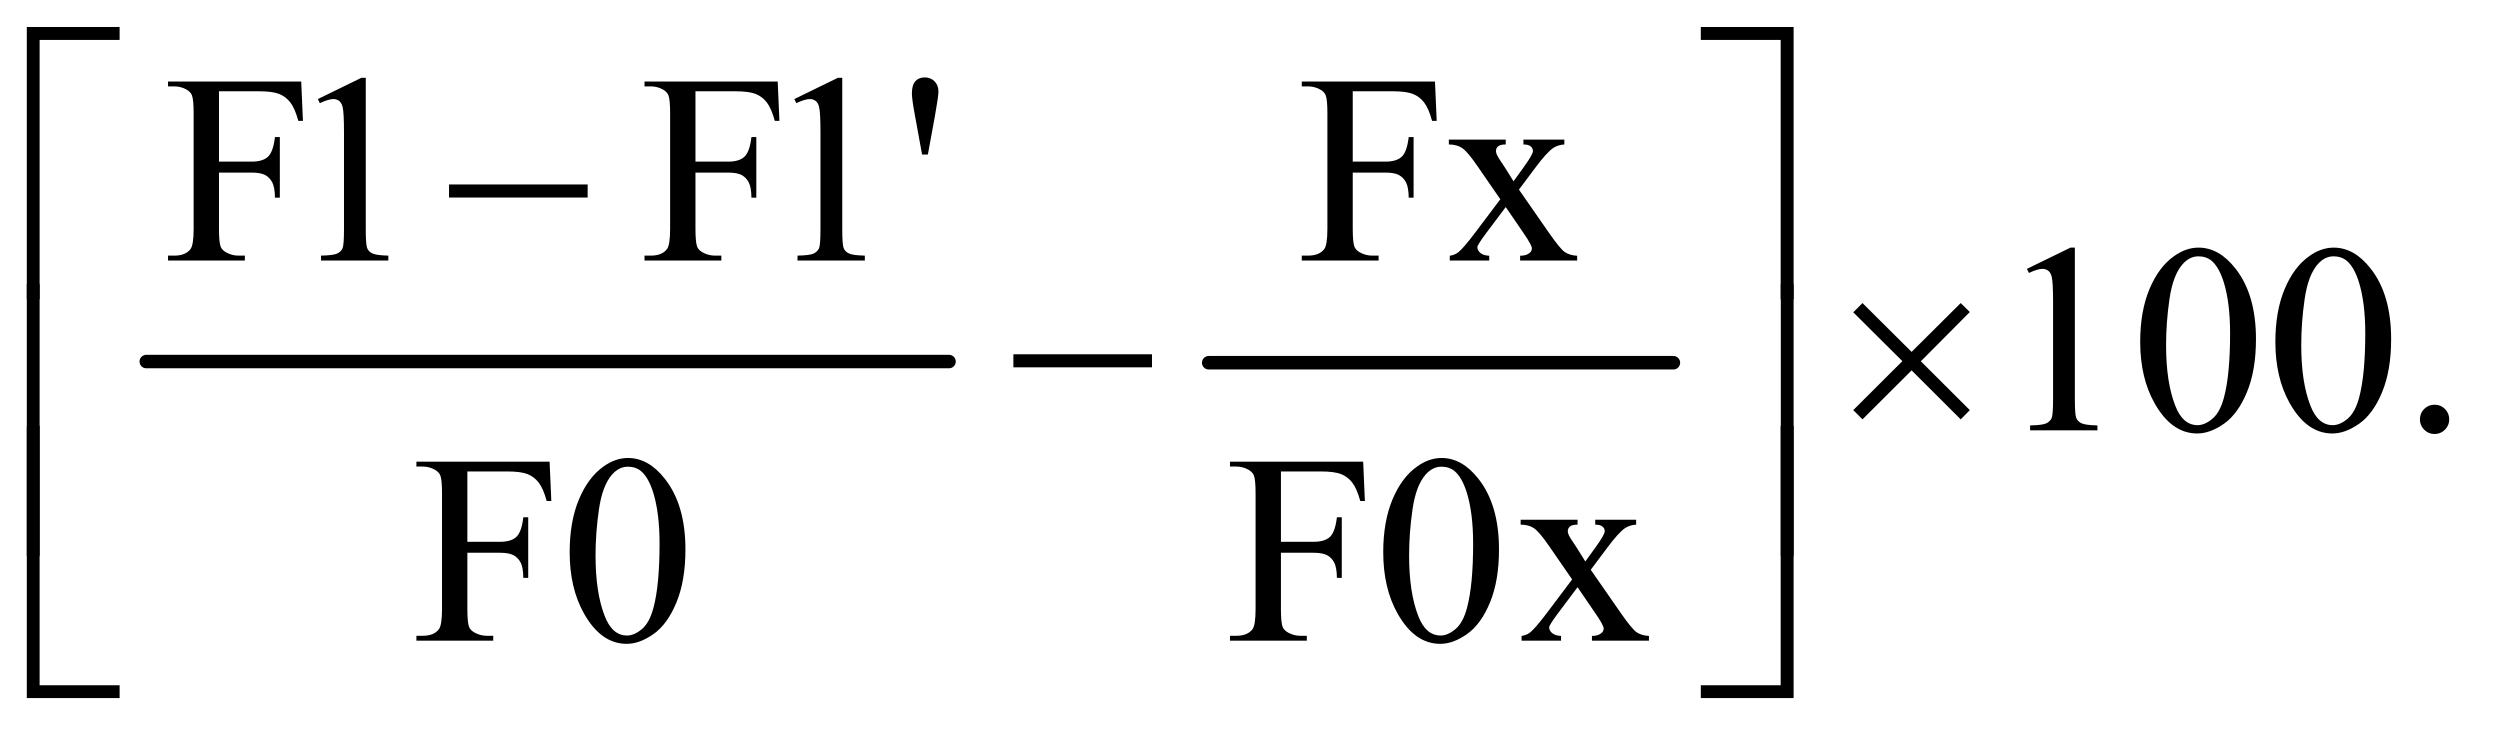
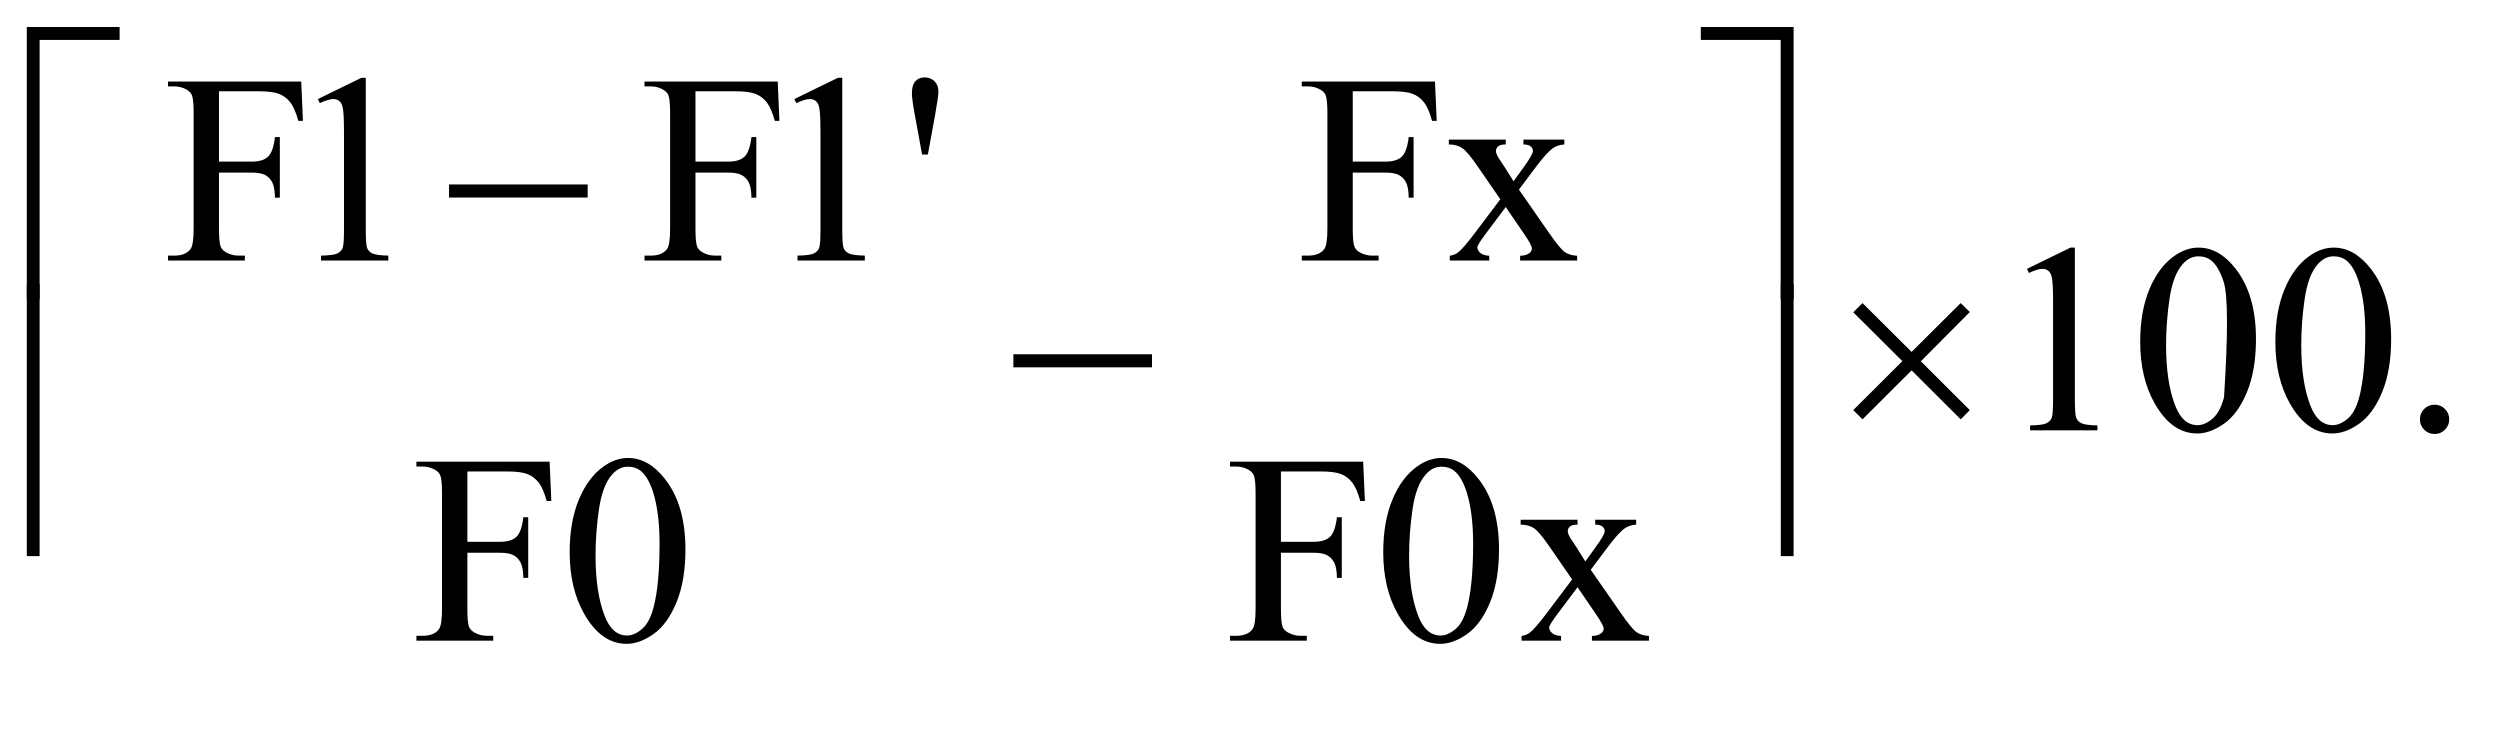
<svg xmlns="http://www.w3.org/2000/svg" stroke-dasharray="none" shape-rendering="auto" font-family="'Dialog'" text-rendering="auto" width="145" fill-opacity="1" color-interpolation="auto" color-rendering="auto" preserveAspectRatio="xMidYMid meet" font-size="12px" viewBox="0 0 145 43" fill="black" stroke="black" image-rendering="auto" stroke-miterlimit="10" stroke-linecap="square" stroke-linejoin="miter" font-style="normal" stroke-width="1" height="43" stroke-dashoffset="0" font-weight="normal" stroke-opacity="1">
  <defs id="genericDefs" />
  <g>
    <defs id="defs1">
      <clipPath clipPathUnits="userSpaceOnUse" id="clipPath1">
        <path d="M1.003 1.078 L92.751 1.078 L92.751 27.861 L1.003 27.861 L1.003 1.078 Z" />
      </clipPath>
      <clipPath clipPathUnits="userSpaceOnUse" id="clipPath2">
        <path d="M32.051 34.542 L32.051 892.989 L2963.292 892.989 L2963.292 34.542 Z" />
      </clipPath>
    </defs>
    <g stroke-width="16" transform="scale(1.576,1.576) translate(-1.003,-1.078) matrix(0.031,0,0,0.031,0,0)" stroke-linejoin="round" stroke-linecap="round">
-       <line y2="464" fill="none" x1="206" clip-path="url(#clipPath2)" x2="1159" y1="464" />
-     </g>
+       </g>
    <g stroke-width="16" transform="matrix(0.049,0,0,0.049,-1.581,-1.698)" stroke-linejoin="round" stroke-linecap="round">
-       <line y2="464" fill="none" x1="1463" clip-path="url(#clipPath2)" x2="2013" y1="464" />
-     </g>
+       </g>
    <g transform="matrix(0.049,0,0,0.049,-1.581,-1.698)">
      <path d="M291.469 142.688 L291.469 225.969 L330.062 225.969 Q343.344 225.969 349.516 220.109 Q355.688 214.25 357.719 196.906 L363.5 196.906 L363.5 268.625 L357.719 268.625 Q357.562 256.281 354.516 250.5 Q351.469 244.719 346.078 241.828 Q340.688 238.938 330.062 238.938 L291.469 238.938 L291.469 305.5 Q291.469 321.594 293.5 326.75 Q295.062 330.656 300.062 333.469 Q306.938 337.219 314.438 337.219 L322.094 337.219 L322.094 343 L231.156 343 L231.156 337.219 L238.656 337.219 Q251.781 337.219 257.719 329.562 Q261.469 324.562 261.469 305.5 L261.469 168.625 Q261.469 152.531 259.438 147.375 Q257.875 143.469 253.031 140.656 Q246.312 136.906 238.656 136.906 L231.156 136.906 L231.156 131.125 L388.812 131.125 L390.844 177.688 L385.375 177.688 Q381.312 162.844 375.922 155.891 Q370.531 148.938 362.641 145.812 Q354.75 142.688 338.188 142.688 L291.469 142.688 ZM408.5 151.906 L460.062 126.75 L465.219 126.75 L465.219 305.656 Q465.219 323.469 466.703 327.844 Q468.188 332.219 472.875 334.562 Q477.562 336.906 491.938 337.219 L491.938 343 L412.25 343 L412.25 337.219 Q427.25 336.906 431.625 334.641 Q436 332.375 437.719 328.547 Q439.438 324.719 439.438 305.656 L439.438 191.281 Q439.438 168.156 437.875 161.594 Q436.781 156.594 433.891 154.25 Q431 151.906 426.938 151.906 Q421.156 151.906 410.844 156.75 L408.5 151.906 ZM855.469 142.688 L855.469 225.969 L894.062 225.969 Q907.344 225.969 913.516 220.109 Q919.688 214.25 921.719 196.906 L927.5 196.906 L927.5 268.625 L921.719 268.625 Q921.562 256.281 918.516 250.5 Q915.469 244.719 910.078 241.828 Q904.688 238.938 894.062 238.938 L855.469 238.938 L855.469 305.5 Q855.469 321.594 857.5 326.75 Q859.062 330.656 864.062 333.469 Q870.938 337.219 878.438 337.219 L886.094 337.219 L886.094 343 L795.156 343 L795.156 337.219 L802.656 337.219 Q815.781 337.219 821.719 329.562 Q825.469 324.562 825.469 305.5 L825.469 168.625 Q825.469 152.531 823.438 147.375 Q821.875 143.469 817.031 140.656 Q810.312 136.906 802.656 136.906 L795.156 136.906 L795.156 131.125 L952.812 131.125 L954.844 177.688 L949.375 177.688 Q945.312 162.844 939.922 155.891 Q934.531 148.938 926.641 145.812 Q918.75 142.688 902.188 142.688 L855.469 142.688 ZM972.5 151.906 L1024.062 126.75 L1029.219 126.75 L1029.219 305.656 Q1029.219 323.469 1030.703 327.844 Q1032.188 332.219 1036.875 334.562 Q1041.562 336.906 1055.938 337.219 L1055.938 343 L976.25 343 L976.25 337.219 Q991.25 336.906 995.625 334.641 Q1000 332.375 1001.719 328.547 Q1003.438 324.719 1003.438 305.656 L1003.438 191.281 Q1003.438 168.156 1001.875 161.594 Q1000.781 156.594 997.891 154.25 Q995 151.906 990.938 151.906 Q985.156 151.906 974.844 156.75 L972.5 151.906 ZM1123.688 217.531 L1115.25 171.281 Q1111.656 152.062 1111.656 145.344 Q1111.656 135.344 1115.719 130.812 Q1119.781 126.281 1126.812 126.281 Q1133.844 126.281 1138.453 130.891 Q1143.062 135.5 1143.062 143 Q1143.062 148.781 1139 171.438 L1130.562 217.531 L1123.688 217.531 ZM1633.469 142.688 L1633.469 225.969 L1672.062 225.969 Q1685.344 225.969 1691.516 220.109 Q1697.688 214.25 1699.719 196.906 L1705.5 196.906 L1705.5 268.625 L1699.719 268.625 Q1699.562 256.281 1696.516 250.5 Q1693.469 244.719 1688.078 241.828 Q1682.688 238.938 1672.062 238.938 L1633.469 238.938 L1633.469 305.5 Q1633.469 321.594 1635.5 326.75 Q1637.062 330.656 1642.062 333.469 Q1648.938 337.219 1656.438 337.219 L1664.094 337.219 L1664.094 343 L1573.156 343 L1573.156 337.219 L1580.656 337.219 Q1593.781 337.219 1599.719 329.562 Q1603.469 324.562 1603.469 305.5 L1603.469 168.625 Q1603.469 152.531 1601.438 147.375 Q1599.875 143.469 1595.031 140.656 Q1588.312 136.906 1580.656 136.906 L1573.156 136.906 L1573.156 131.125 L1730.812 131.125 L1732.844 177.688 L1727.375 177.688 Q1723.312 162.844 1717.922 155.891 Q1712.531 148.938 1704.641 145.812 Q1696.75 142.688 1680.188 142.688 L1633.469 142.688 ZM1747.219 199.875 L1814.562 199.875 L1814.562 205.656 Q1808.156 205.656 1805.578 207.844 Q1803 210.031 1803 213.625 Q1803 217.375 1808.469 225.188 Q1810.188 227.688 1813.625 233 L1823.781 249.25 L1835.5 233 Q1846.75 217.531 1846.75 213.469 Q1846.75 210.188 1844.094 207.922 Q1841.438 205.656 1835.5 205.656 L1835.5 199.875 L1883.938 199.875 L1883.938 205.656 Q1876.281 206.125 1870.656 209.875 Q1863 215.188 1849.719 233 L1830.188 259.094 L1865.812 310.344 Q1878.938 329.25 1884.562 333.078 Q1890.188 336.906 1899.094 337.375 L1899.094 343 L1831.594 343 L1831.594 337.375 Q1838.625 337.375 1842.531 334.25 Q1845.5 332.062 1845.5 328.469 Q1845.5 324.875 1835.5 310.344 L1814.562 279.719 L1791.594 310.344 Q1780.969 324.562 1780.969 327.219 Q1780.969 330.969 1784.484 334.016 Q1788 337.062 1795.031 337.375 L1795.031 343 L1748.312 343 L1748.312 337.375 Q1753.938 336.594 1758.156 333.469 Q1764.094 328.938 1778.156 310.344 L1808.156 270.5 L1780.969 231.125 Q1769.406 214.25 1763.078 209.953 Q1756.75 205.656 1747.219 205.656 L1747.219 199.875 Z" stroke="none" clip-path="url(#clipPath2)" />
    </g>
    <g transform="matrix(0.049,0,0,0.049,-1.581,-1.698)">
-       <path d="M2431.5 352.906 L2483.062 327.75 L2488.219 327.75 L2488.219 506.656 Q2488.219 524.469 2489.703 528.844 Q2491.188 533.219 2495.875 535.562 Q2500.562 537.906 2514.938 538.219 L2514.938 544 L2435.25 544 L2435.25 538.219 Q2450.25 537.906 2454.625 535.641 Q2459 533.375 2460.719 529.547 Q2462.438 525.719 2462.438 506.656 L2462.438 392.281 Q2462.438 369.156 2460.875 362.594 Q2459.781 357.594 2456.891 355.25 Q2454 352.906 2449.938 352.906 Q2444.156 352.906 2433.844 357.75 L2431.5 352.906 ZM2565.562 439.312 Q2565.562 403.062 2576.5 376.891 Q2587.438 350.719 2605.562 337.906 Q2619.625 327.75 2634.625 327.75 Q2659 327.75 2678.375 352.594 Q2702.594 383.375 2702.594 436.031 Q2702.594 472.906 2691.969 498.688 Q2681.344 524.469 2664.859 536.109 Q2648.375 547.75 2633.062 547.75 Q2602.75 547.75 2582.594 511.969 Q2565.562 481.812 2565.562 439.312 ZM2596.188 443.219 Q2596.188 486.969 2606.969 514.625 Q2615.875 537.906 2633.531 537.906 Q2641.969 537.906 2651.031 530.328 Q2660.094 522.75 2664.781 504.938 Q2671.969 478.062 2671.969 429.156 Q2671.969 392.906 2664.469 368.688 Q2658.844 350.719 2649.938 343.219 Q2643.531 338.062 2634.469 338.062 Q2623.844 338.062 2615.562 347.594 Q2604.312 360.562 2600.25 388.375 Q2596.188 416.188 2596.188 443.219 ZM2725.562 439.312 Q2725.562 403.062 2736.5 376.891 Q2747.438 350.719 2765.562 337.906 Q2779.625 327.75 2794.625 327.75 Q2819 327.75 2838.375 352.594 Q2862.594 383.375 2862.594 436.031 Q2862.594 472.906 2851.969 498.688 Q2841.344 524.469 2824.859 536.109 Q2808.375 547.75 2793.062 547.75 Q2762.75 547.75 2742.594 511.969 Q2725.562 481.812 2725.562 439.312 ZM2756.188 443.219 Q2756.188 486.969 2766.969 514.625 Q2775.875 537.906 2793.531 537.906 Q2801.969 537.906 2811.031 530.328 Q2820.094 522.75 2824.781 504.938 Q2831.969 478.062 2831.969 429.156 Q2831.969 392.906 2824.469 368.688 Q2818.844 350.719 2809.938 343.219 Q2803.531 338.062 2794.469 338.062 Q2783.844 338.062 2775.562 347.594 Q2764.312 360.562 2760.25 388.375 Q2756.188 416.188 2756.188 443.219 ZM2914 513.688 Q2921.344 513.688 2926.344 518.766 Q2931.344 523.844 2931.344 531.031 Q2931.344 538.219 2926.266 543.297 Q2921.188 548.375 2914 548.375 Q2906.812 548.375 2901.734 543.297 Q2896.656 538.219 2896.656 531.031 Q2896.656 523.688 2901.734 518.688 Q2906.812 513.688 2914 513.688 Z" stroke="none" clip-path="url(#clipPath2)" />
+       <path d="M2431.5 352.906 L2483.062 327.75 L2488.219 327.75 L2488.219 506.656 Q2488.219 524.469 2489.703 528.844 Q2491.188 533.219 2495.875 535.562 Q2500.562 537.906 2514.938 538.219 L2514.938 544 L2435.25 544 L2435.25 538.219 Q2450.25 537.906 2454.625 535.641 Q2459 533.375 2460.719 529.547 Q2462.438 525.719 2462.438 506.656 L2462.438 392.281 Q2462.438 369.156 2460.875 362.594 Q2459.781 357.594 2456.891 355.25 Q2454 352.906 2449.938 352.906 Q2444.156 352.906 2433.844 357.75 L2431.5 352.906 ZM2565.562 439.312 Q2565.562 403.062 2576.5 376.891 Q2587.438 350.719 2605.562 337.906 Q2619.625 327.75 2634.625 327.75 Q2659 327.75 2678.375 352.594 Q2702.594 383.375 2702.594 436.031 Q2702.594 472.906 2691.969 498.688 Q2681.344 524.469 2664.859 536.109 Q2648.375 547.75 2633.062 547.75 Q2602.75 547.75 2582.594 511.969 Q2565.562 481.812 2565.562 439.312 ZM2596.188 443.219 Q2596.188 486.969 2606.969 514.625 Q2615.875 537.906 2633.531 537.906 Q2641.969 537.906 2651.031 530.328 Q2660.094 522.75 2664.781 504.938 Q2671.969 392.906 2664.469 368.688 Q2658.844 350.719 2649.938 343.219 Q2643.531 338.062 2634.469 338.062 Q2623.844 338.062 2615.562 347.594 Q2604.312 360.562 2600.25 388.375 Q2596.188 416.188 2596.188 443.219 ZM2725.562 439.312 Q2725.562 403.062 2736.5 376.891 Q2747.438 350.719 2765.562 337.906 Q2779.625 327.75 2794.625 327.75 Q2819 327.75 2838.375 352.594 Q2862.594 383.375 2862.594 436.031 Q2862.594 472.906 2851.969 498.688 Q2841.344 524.469 2824.859 536.109 Q2808.375 547.75 2793.062 547.75 Q2762.75 547.75 2742.594 511.969 Q2725.562 481.812 2725.562 439.312 ZM2756.188 443.219 Q2756.188 486.969 2766.969 514.625 Q2775.875 537.906 2793.531 537.906 Q2801.969 537.906 2811.031 530.328 Q2820.094 522.75 2824.781 504.938 Q2831.969 478.062 2831.969 429.156 Q2831.969 392.906 2824.469 368.688 Q2818.844 350.719 2809.938 343.219 Q2803.531 338.062 2794.469 338.062 Q2783.844 338.062 2775.562 347.594 Q2764.312 360.562 2760.25 388.375 Q2756.188 416.188 2756.188 443.219 ZM2914 513.688 Q2921.344 513.688 2926.344 518.766 Q2931.344 523.844 2931.344 531.031 Q2931.344 538.219 2926.266 543.297 Q2921.188 548.375 2914 548.375 Q2906.812 548.375 2901.734 543.297 Q2896.656 538.219 2896.656 531.031 Q2896.656 523.688 2901.734 518.688 Q2906.812 513.688 2914 513.688 Z" stroke="none" clip-path="url(#clipPath2)" />
    </g>
    <g transform="matrix(0.049,0,0,0.049,-1.581,-1.698)">
      <path d="M585.469 592.688 L585.469 675.969 L624.062 675.969 Q637.344 675.969 643.516 670.109 Q649.688 664.25 651.719 646.906 L657.5 646.906 L657.5 718.625 L651.719 718.625 Q651.562 706.281 648.516 700.5 Q645.469 694.719 640.078 691.828 Q634.688 688.938 624.062 688.938 L585.469 688.938 L585.469 755.5 Q585.469 771.594 587.5 776.75 Q589.062 780.656 594.062 783.469 Q600.938 787.219 608.438 787.219 L616.094 787.219 L616.094 793 L525.156 793 L525.156 787.219 L532.656 787.219 Q545.781 787.219 551.719 779.562 Q555.469 774.562 555.469 755.5 L555.469 618.625 Q555.469 602.531 553.438 597.375 Q551.875 593.469 547.031 590.656 Q540.312 586.906 532.656 586.906 L525.156 586.906 L525.156 581.125 L682.812 581.125 L684.844 627.688 L679.375 627.688 Q675.312 612.844 669.922 605.891 Q664.531 598.938 656.641 595.812 Q648.75 592.688 632.188 592.688 L585.469 592.688 ZM706.562 688.312 Q706.562 652.062 717.5 625.891 Q728.438 599.719 746.562 586.906 Q760.625 576.75 775.625 576.75 Q800 576.75 819.375 601.594 Q843.594 632.375 843.594 685.031 Q843.594 721.906 832.969 747.688 Q822.344 773.469 805.859 785.109 Q789.375 796.75 774.062 796.75 Q743.75 796.75 723.594 760.969 Q706.562 730.812 706.562 688.312 ZM737.188 692.219 Q737.188 735.969 747.969 763.625 Q756.875 786.906 774.531 786.906 Q782.969 786.906 792.031 779.328 Q801.094 771.75 805.781 753.938 Q812.969 727.062 812.969 678.156 Q812.969 641.906 805.469 617.688 Q799.844 599.719 790.938 592.219 Q784.531 587.062 775.469 587.062 Q764.844 587.062 756.562 596.594 Q745.312 609.562 741.25 637.375 Q737.188 665.188 737.188 692.219 ZM1548.469 592.688 L1548.469 675.969 L1587.062 675.969 Q1600.344 675.969 1606.516 670.109 Q1612.688 664.25 1614.719 646.906 L1620.5 646.906 L1620.5 718.625 L1614.719 718.625 Q1614.562 706.281 1611.516 700.5 Q1608.469 694.719 1603.078 691.828 Q1597.688 688.938 1587.062 688.938 L1548.469 688.938 L1548.469 755.5 Q1548.469 771.594 1550.5 776.75 Q1552.062 780.656 1557.062 783.469 Q1563.938 787.219 1571.438 787.219 L1579.094 787.219 L1579.094 793 L1488.156 793 L1488.156 787.219 L1495.656 787.219 Q1508.781 787.219 1514.719 779.562 Q1518.469 774.562 1518.469 755.5 L1518.469 618.625 Q1518.469 602.531 1516.438 597.375 Q1514.875 593.469 1510.031 590.656 Q1503.312 586.906 1495.656 586.906 L1488.156 586.906 L1488.156 581.125 L1645.812 581.125 L1647.844 627.688 L1642.375 627.688 Q1638.312 612.844 1632.922 605.891 Q1627.531 598.938 1619.641 595.812 Q1611.75 592.688 1595.188 592.688 L1548.469 592.688 ZM1669.562 688.312 Q1669.562 652.062 1680.5 625.891 Q1691.438 599.719 1709.562 586.906 Q1723.625 576.75 1738.625 576.75 Q1763 576.75 1782.375 601.594 Q1806.594 632.375 1806.594 685.031 Q1806.594 721.906 1795.969 747.688 Q1785.344 773.469 1768.859 785.109 Q1752.375 796.75 1737.062 796.75 Q1706.75 796.75 1686.594 760.969 Q1669.562 730.812 1669.562 688.312 ZM1700.188 692.219 Q1700.188 735.969 1710.969 763.625 Q1719.875 786.906 1737.531 786.906 Q1745.969 786.906 1755.031 779.328 Q1764.094 771.75 1768.781 753.938 Q1775.969 727.062 1775.969 678.156 Q1775.969 641.906 1768.469 617.688 Q1762.844 599.719 1753.938 592.219 Q1747.531 587.062 1738.469 587.062 Q1727.844 587.062 1719.562 596.594 Q1708.312 609.562 1704.25 637.375 Q1700.188 665.188 1700.188 692.219 ZM1832.219 649.875 L1899.562 649.875 L1899.562 655.656 Q1893.156 655.656 1890.578 657.844 Q1888 660.031 1888 663.625 Q1888 667.375 1893.469 675.188 Q1895.188 677.688 1898.625 683 L1908.781 699.25 L1920.5 683 Q1931.75 667.531 1931.75 663.469 Q1931.75 660.188 1929.094 657.922 Q1926.438 655.656 1920.5 655.656 L1920.5 649.875 L1968.938 649.875 L1968.938 655.656 Q1961.281 656.125 1955.656 659.875 Q1948 665.188 1934.719 683 L1915.188 709.094 L1950.812 760.344 Q1963.938 779.25 1969.562 783.078 Q1975.188 786.906 1984.094 787.375 L1984.094 793 L1916.594 793 L1916.594 787.375 Q1923.625 787.375 1927.531 784.25 Q1930.5 782.062 1930.5 778.469 Q1930.5 774.875 1920.5 760.344 L1899.562 729.719 L1876.594 760.344 Q1865.969 774.562 1865.969 777.219 Q1865.969 780.969 1869.484 784.016 Q1873 787.062 1880.031 787.375 L1880.031 793 L1833.312 793 L1833.312 787.375 Q1838.938 786.594 1843.156 783.469 Q1849.094 778.938 1863.156 760.344 L1893.156 720.5 L1865.969 681.125 Q1854.406 664.25 1848.078 659.953 Q1841.75 655.656 1832.219 655.656 L1832.219 649.875 Z" stroke="none" clip-path="url(#clipPath2)" />
    </g>
    <g transform="matrix(0.049,0,0,0.049,-1.581,-1.698)">
      <path d="M563.781 253 L727.844 253 L727.844 268.469 L563.781 268.469 L563.781 253 Z" stroke="none" clip-path="url(#clipPath2)" />
    </g>
    <g transform="matrix(0.049,0,0,0.049,-1.581,-1.698)">
      <path d="M79.156 388.938 L64 388.938 L64 66.594 L173.844 66.594 L173.844 81.906 L79.156 81.906 L79.156 388.938 ZM2045.469 66.594 L2155.312 66.594 L2155.312 388.938 L2140 388.938 L2140 81.906 L2045.469 81.906 L2045.469 66.594 Z" stroke="none" clip-path="url(#clipPath2)" />
    </g>
    <g transform="matrix(0.049,0,0,0.049,-1.581,-1.698)">
      <path d="M1231.781 454 L1395.844 454 L1395.844 469.469 L1231.781 469.469 L1231.781 454 ZM2236.844 393.375 L2294.969 451.188 L2353.094 393.375 L2363.875 404 L2305.906 462.281 L2363.875 520.094 L2353.094 531.031 L2294.969 473.062 L2236.844 531.031 L2225.906 520.094 L2284.031 462.125 L2225.906 404.312 L2236.844 393.375 Z" stroke="none" clip-path="url(#clipPath2)" />
    </g>
    <g transform="matrix(0.049,0,0,0.049,-1.581,-1.698)">
      <path d="M79.156 692.938 L64 692.938 L64 370.594 L79.156 370.594 L79.156 692.938 ZM2140.156 370.594 L2155.312 370.594 L2155.312 692.938 L2140.156 692.938 L2140.156 370.594 Z" stroke="none" clip-path="url(#clipPath2)" />
    </g>
    <g transform="matrix(0.049,0,0,0.049,-1.581,-1.698)">
-       <path d="M173.844 860.938 L64 860.938 L64 538.594 L79.156 538.594 L79.156 845.781 L173.844 845.781 L173.844 860.938 ZM2140 538.594 L2155.312 538.594 L2155.312 860.938 L2045.469 860.938 L2045.469 845.781 L2140 845.781 L2140 538.594 Z" stroke="none" clip-path="url(#clipPath2)" />
-     </g>
+       </g>
  </g>
</svg>